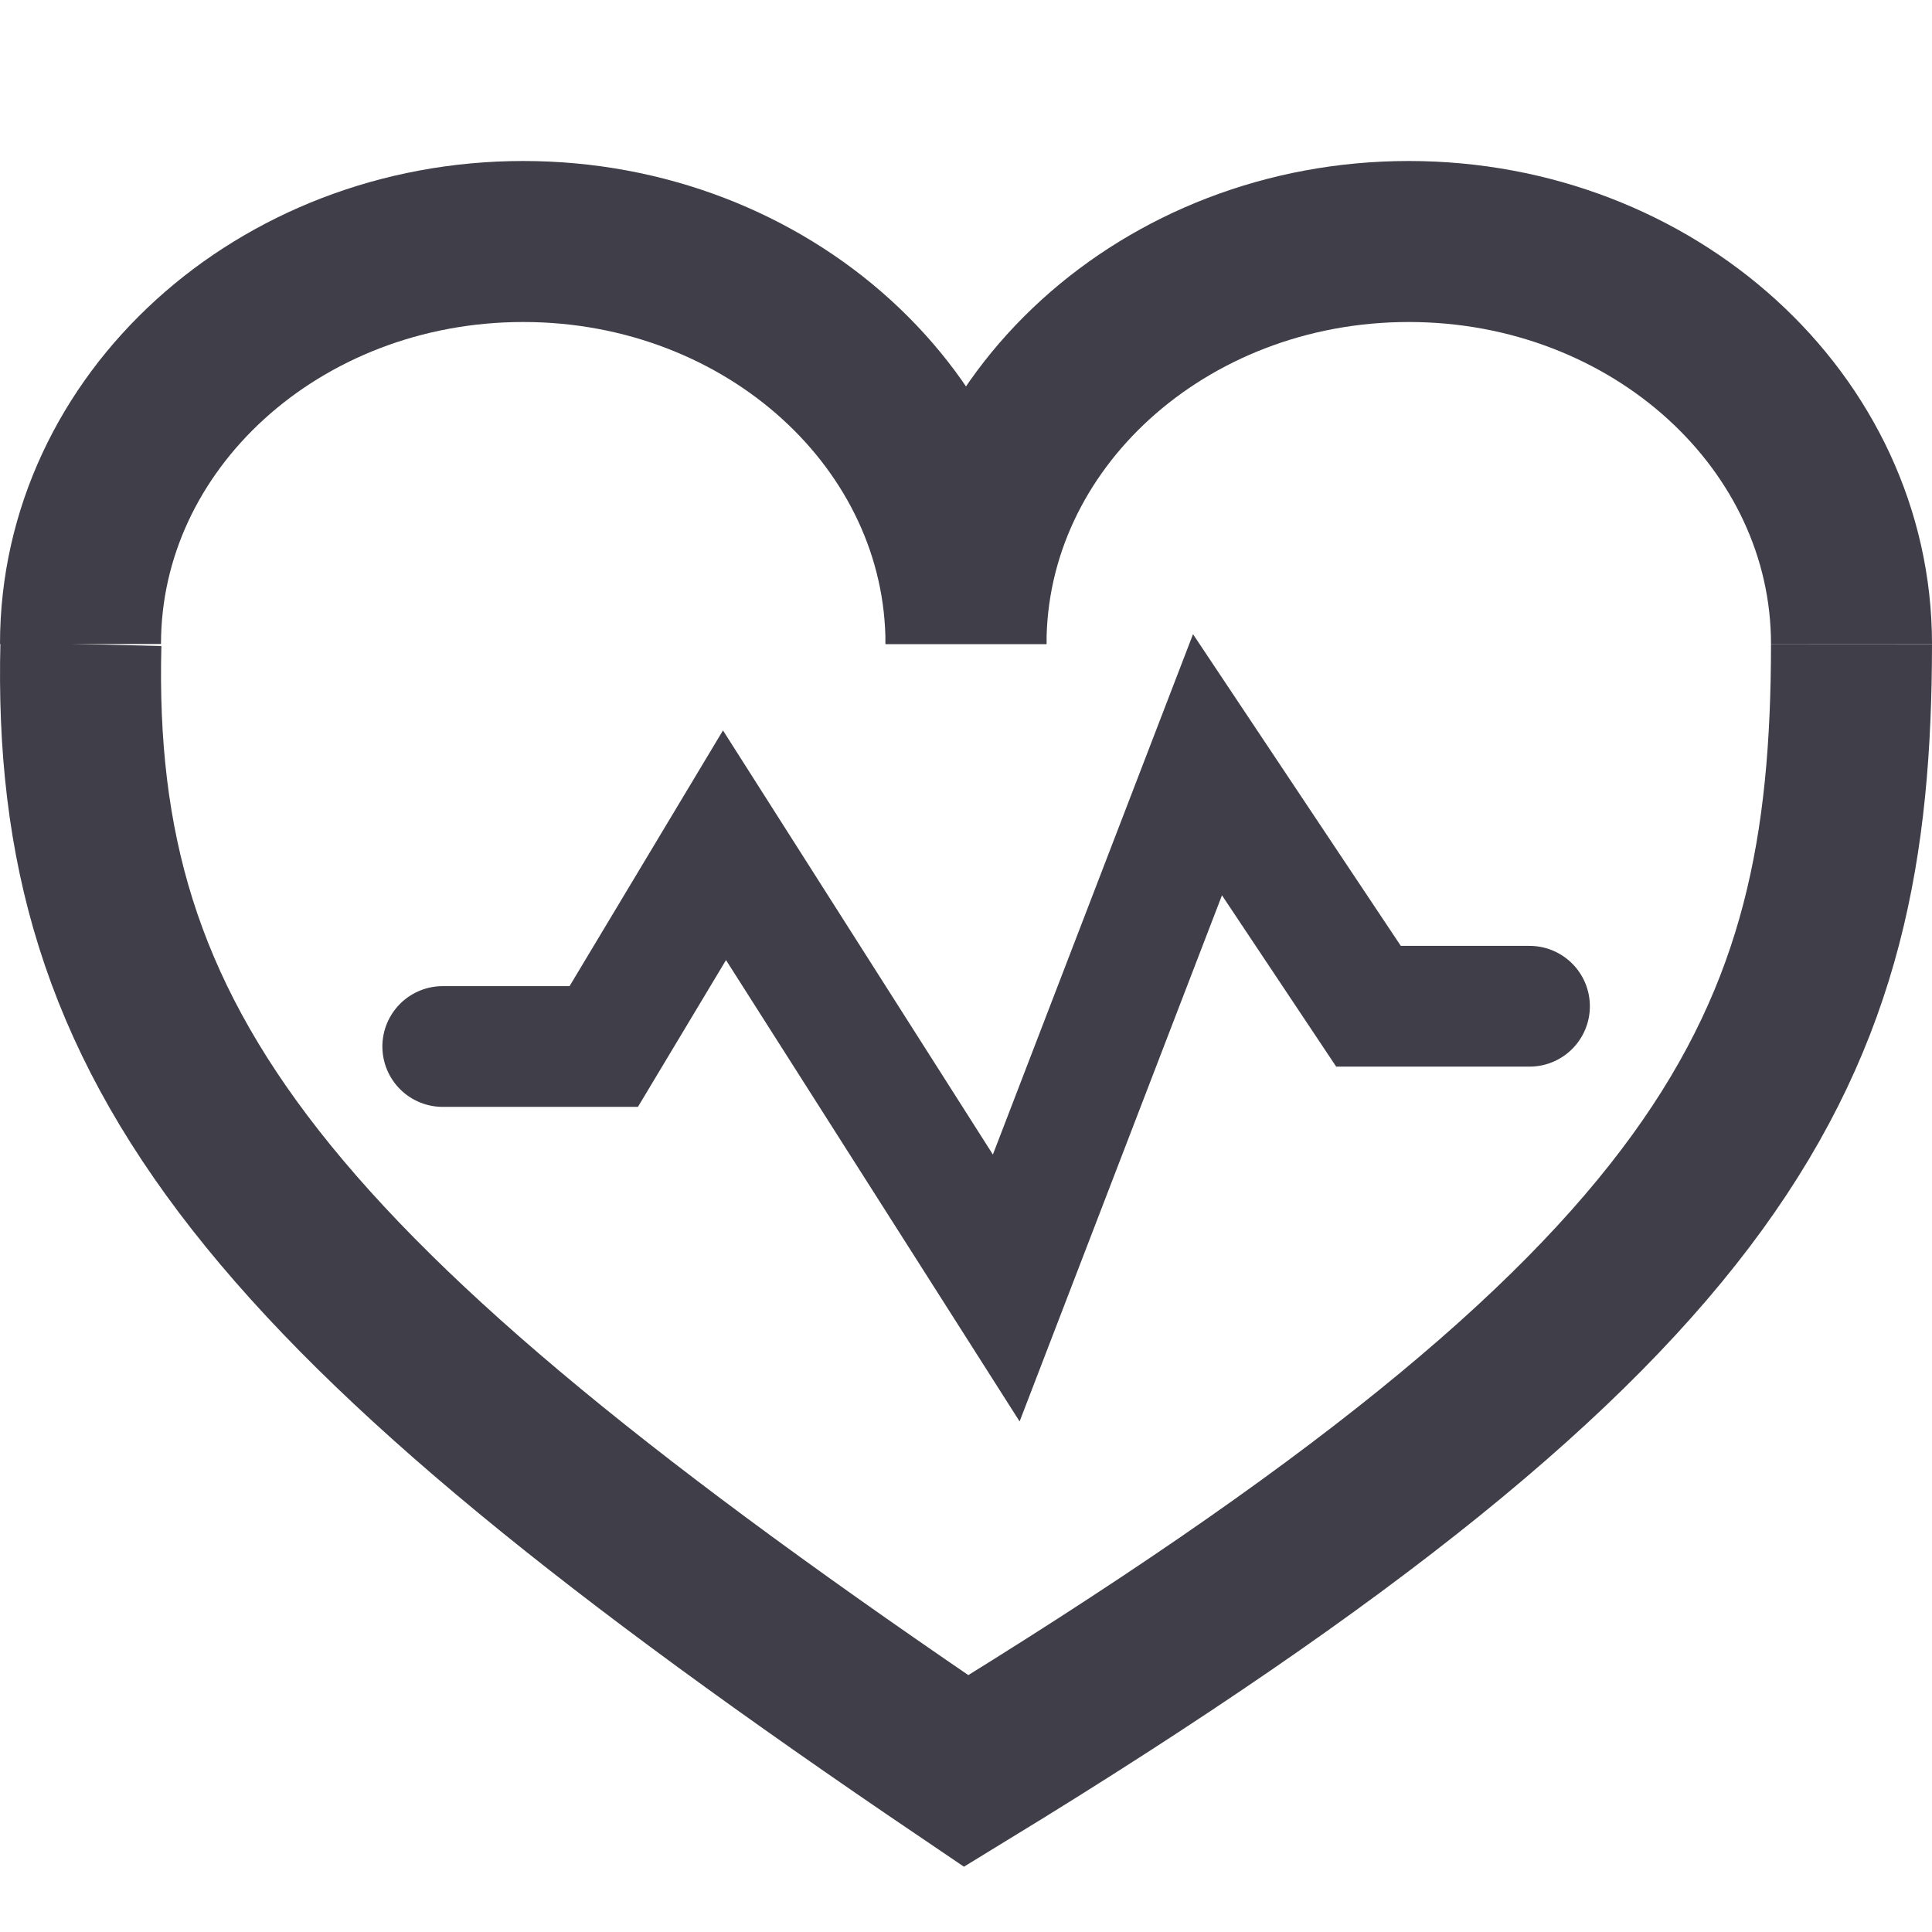
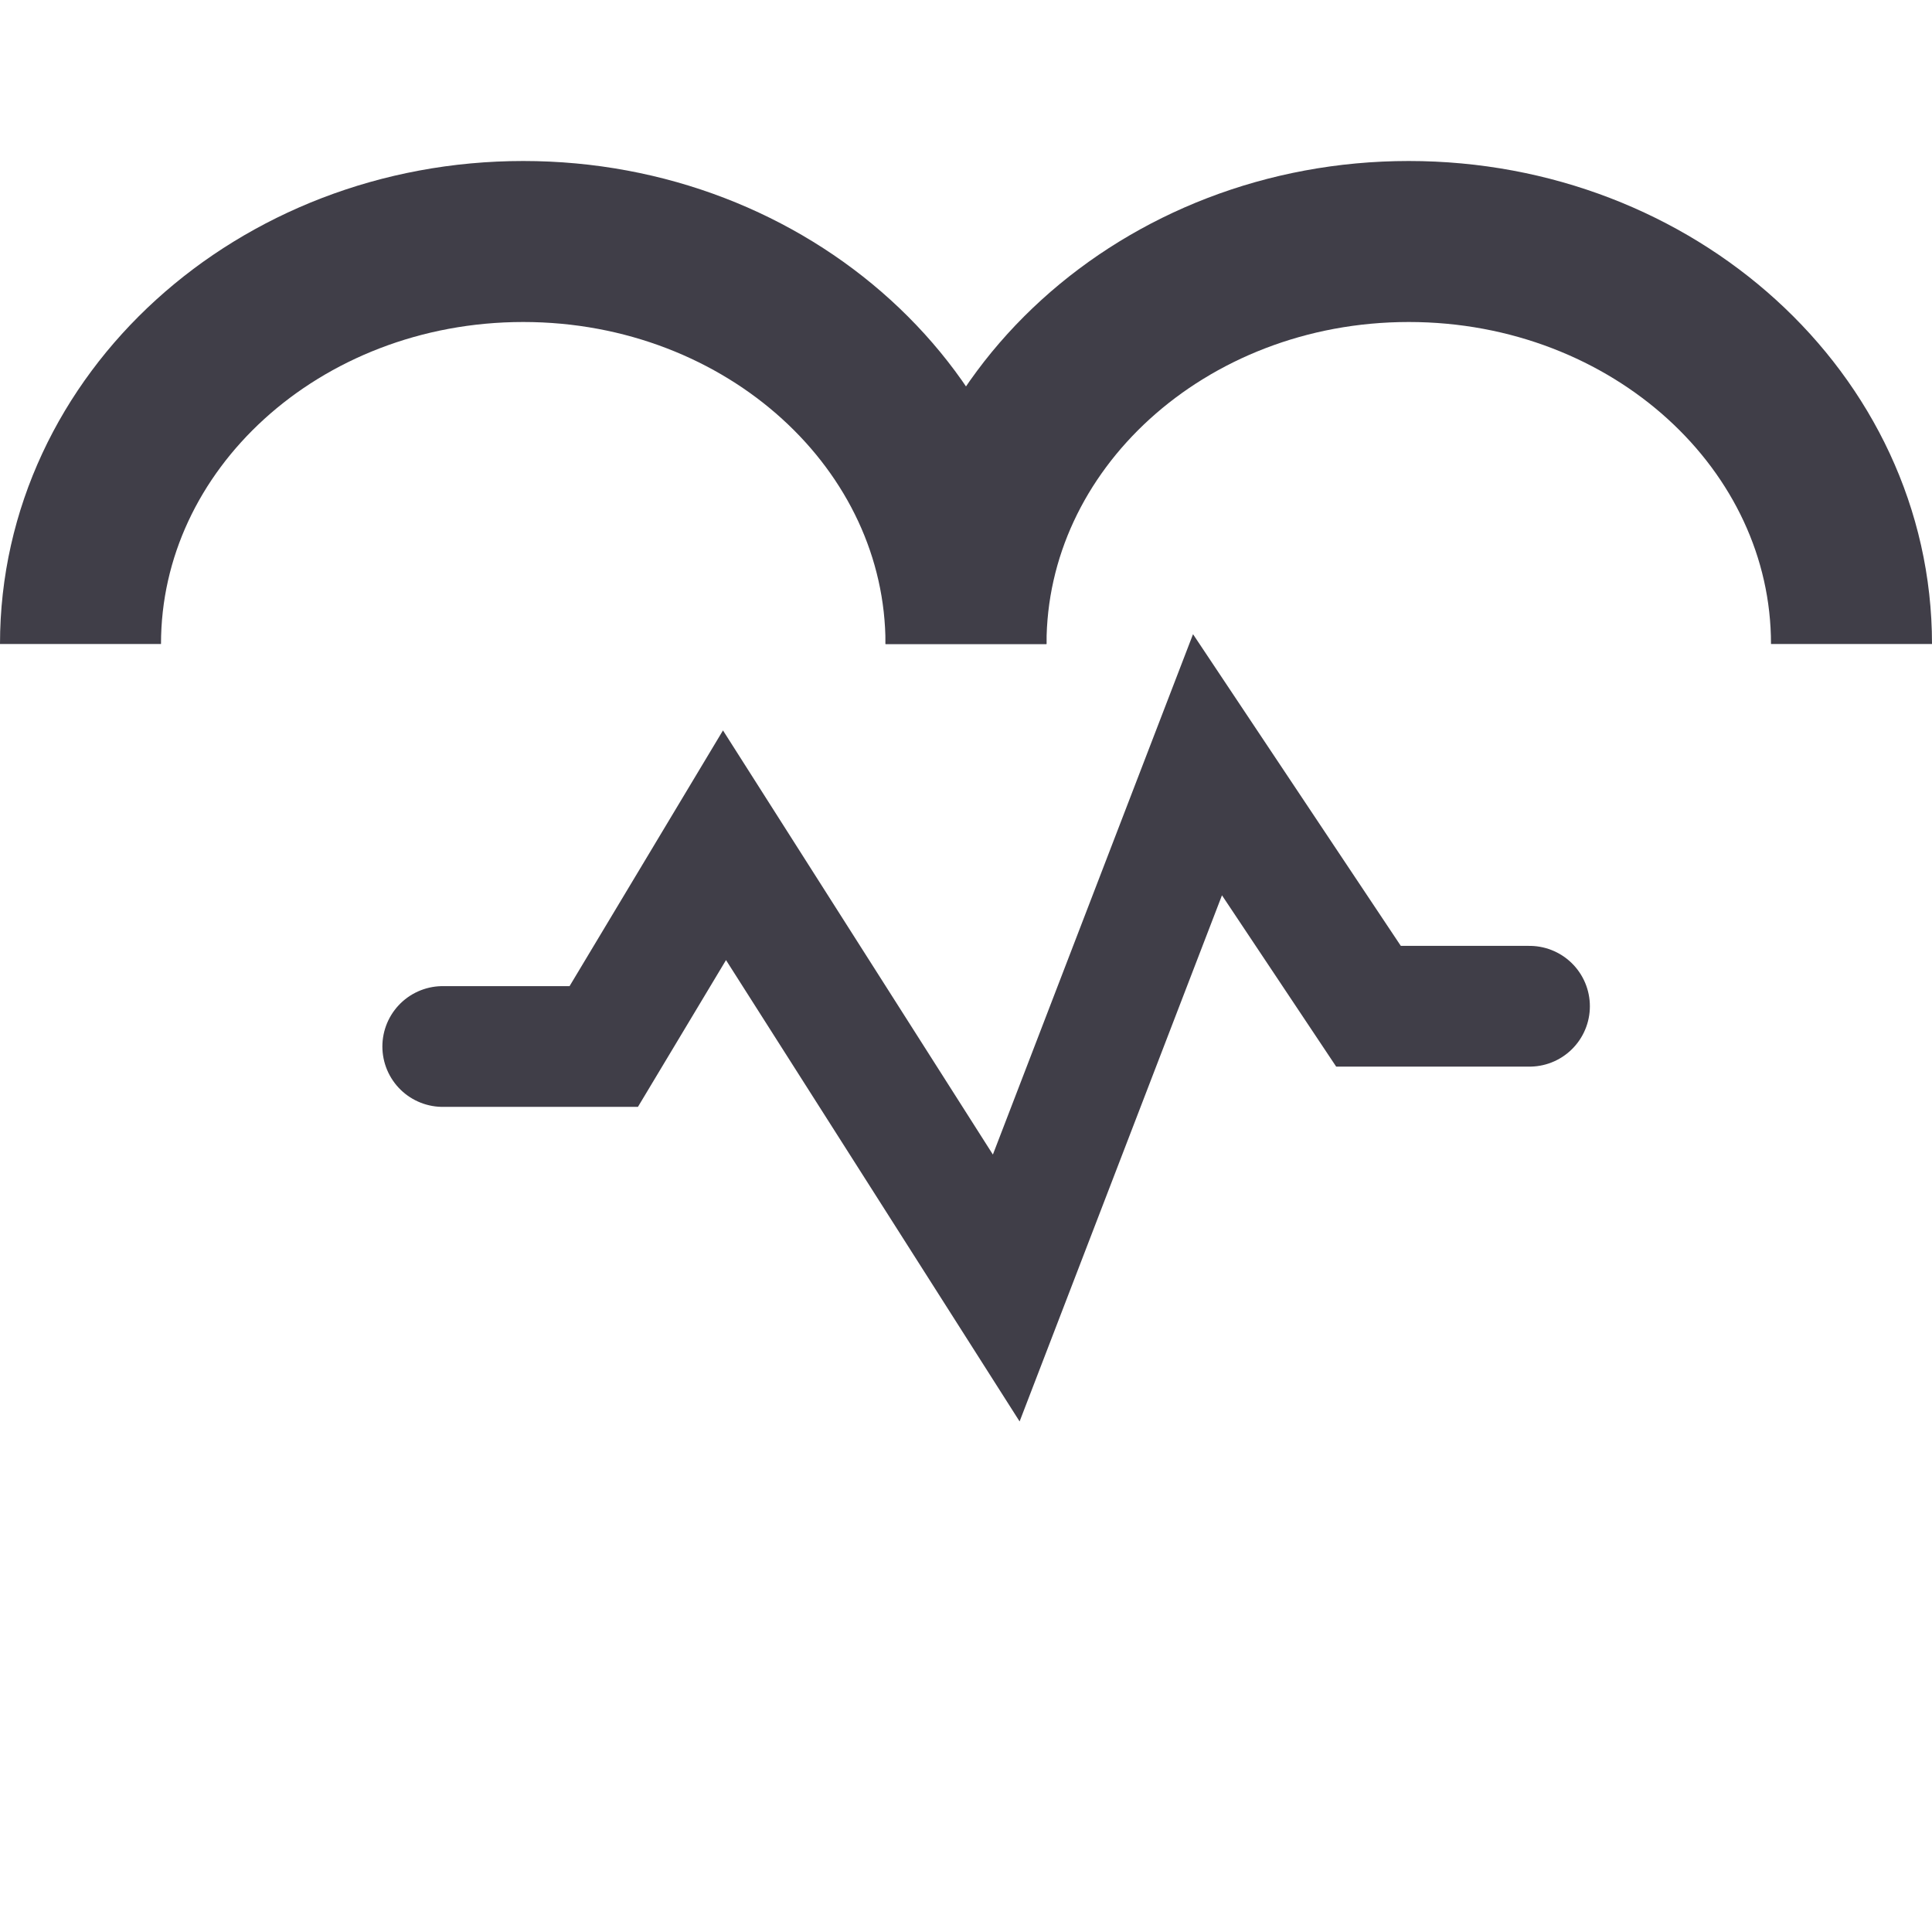
<svg xmlns="http://www.w3.org/2000/svg" width="24" height="24" viewBox="0 0 24 24" fill="none">
  <path d="M12 8C12 5.239 9.538 3 6.5 3C3.462 3 1 5.239 1 8" stroke="#403E48" stroke-width="2" />
  <path d="M23 8C23 5.239 20.538 3 17.5 3C14.462 3 12 5.239 12 8" stroke="#403E48" stroke-width="2" />
-   <path d="M1.005 8C0.877 13.018 3.257 16.082 12.002 22C21.561 16.157 22.997 13.008 23 8" stroke="#403E48" stroke-width="2" />
  <path d="M5.5 13H7.5L9 10.5L12.5 16L15 9.5L17 12.5H19" stroke="#403E48" stroke-width="1.5" stroke-linecap="round" />
</svg>